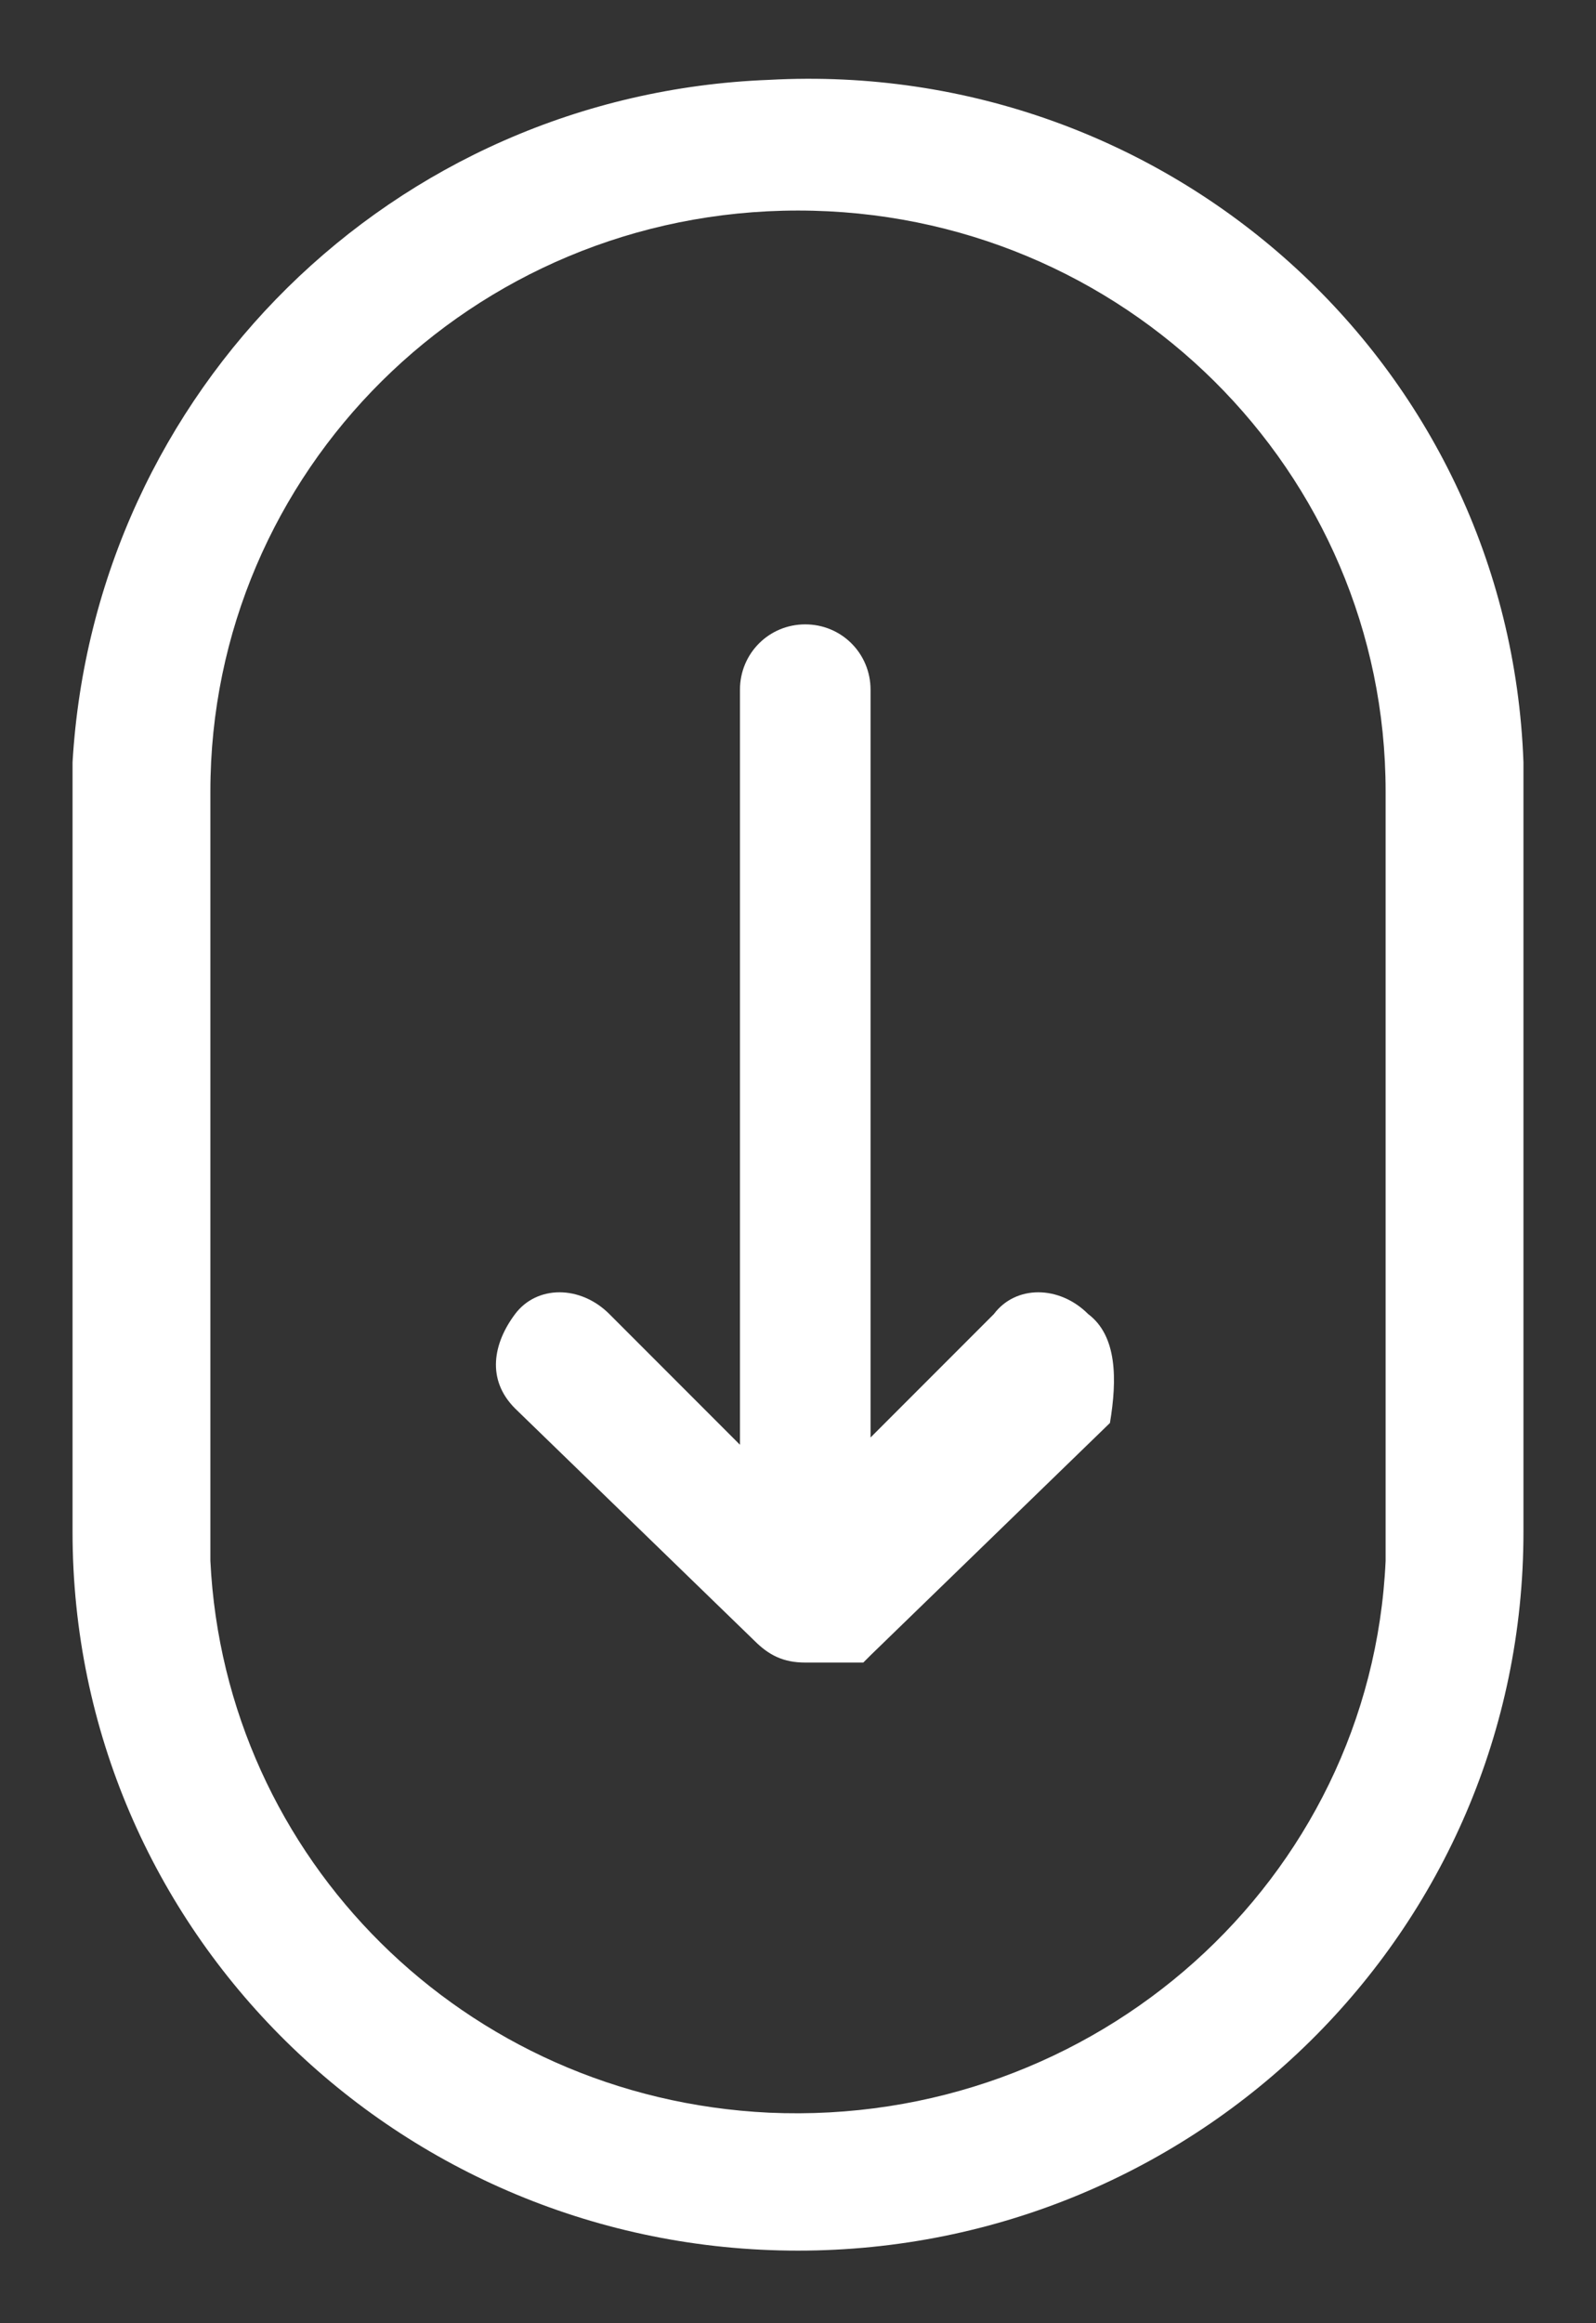
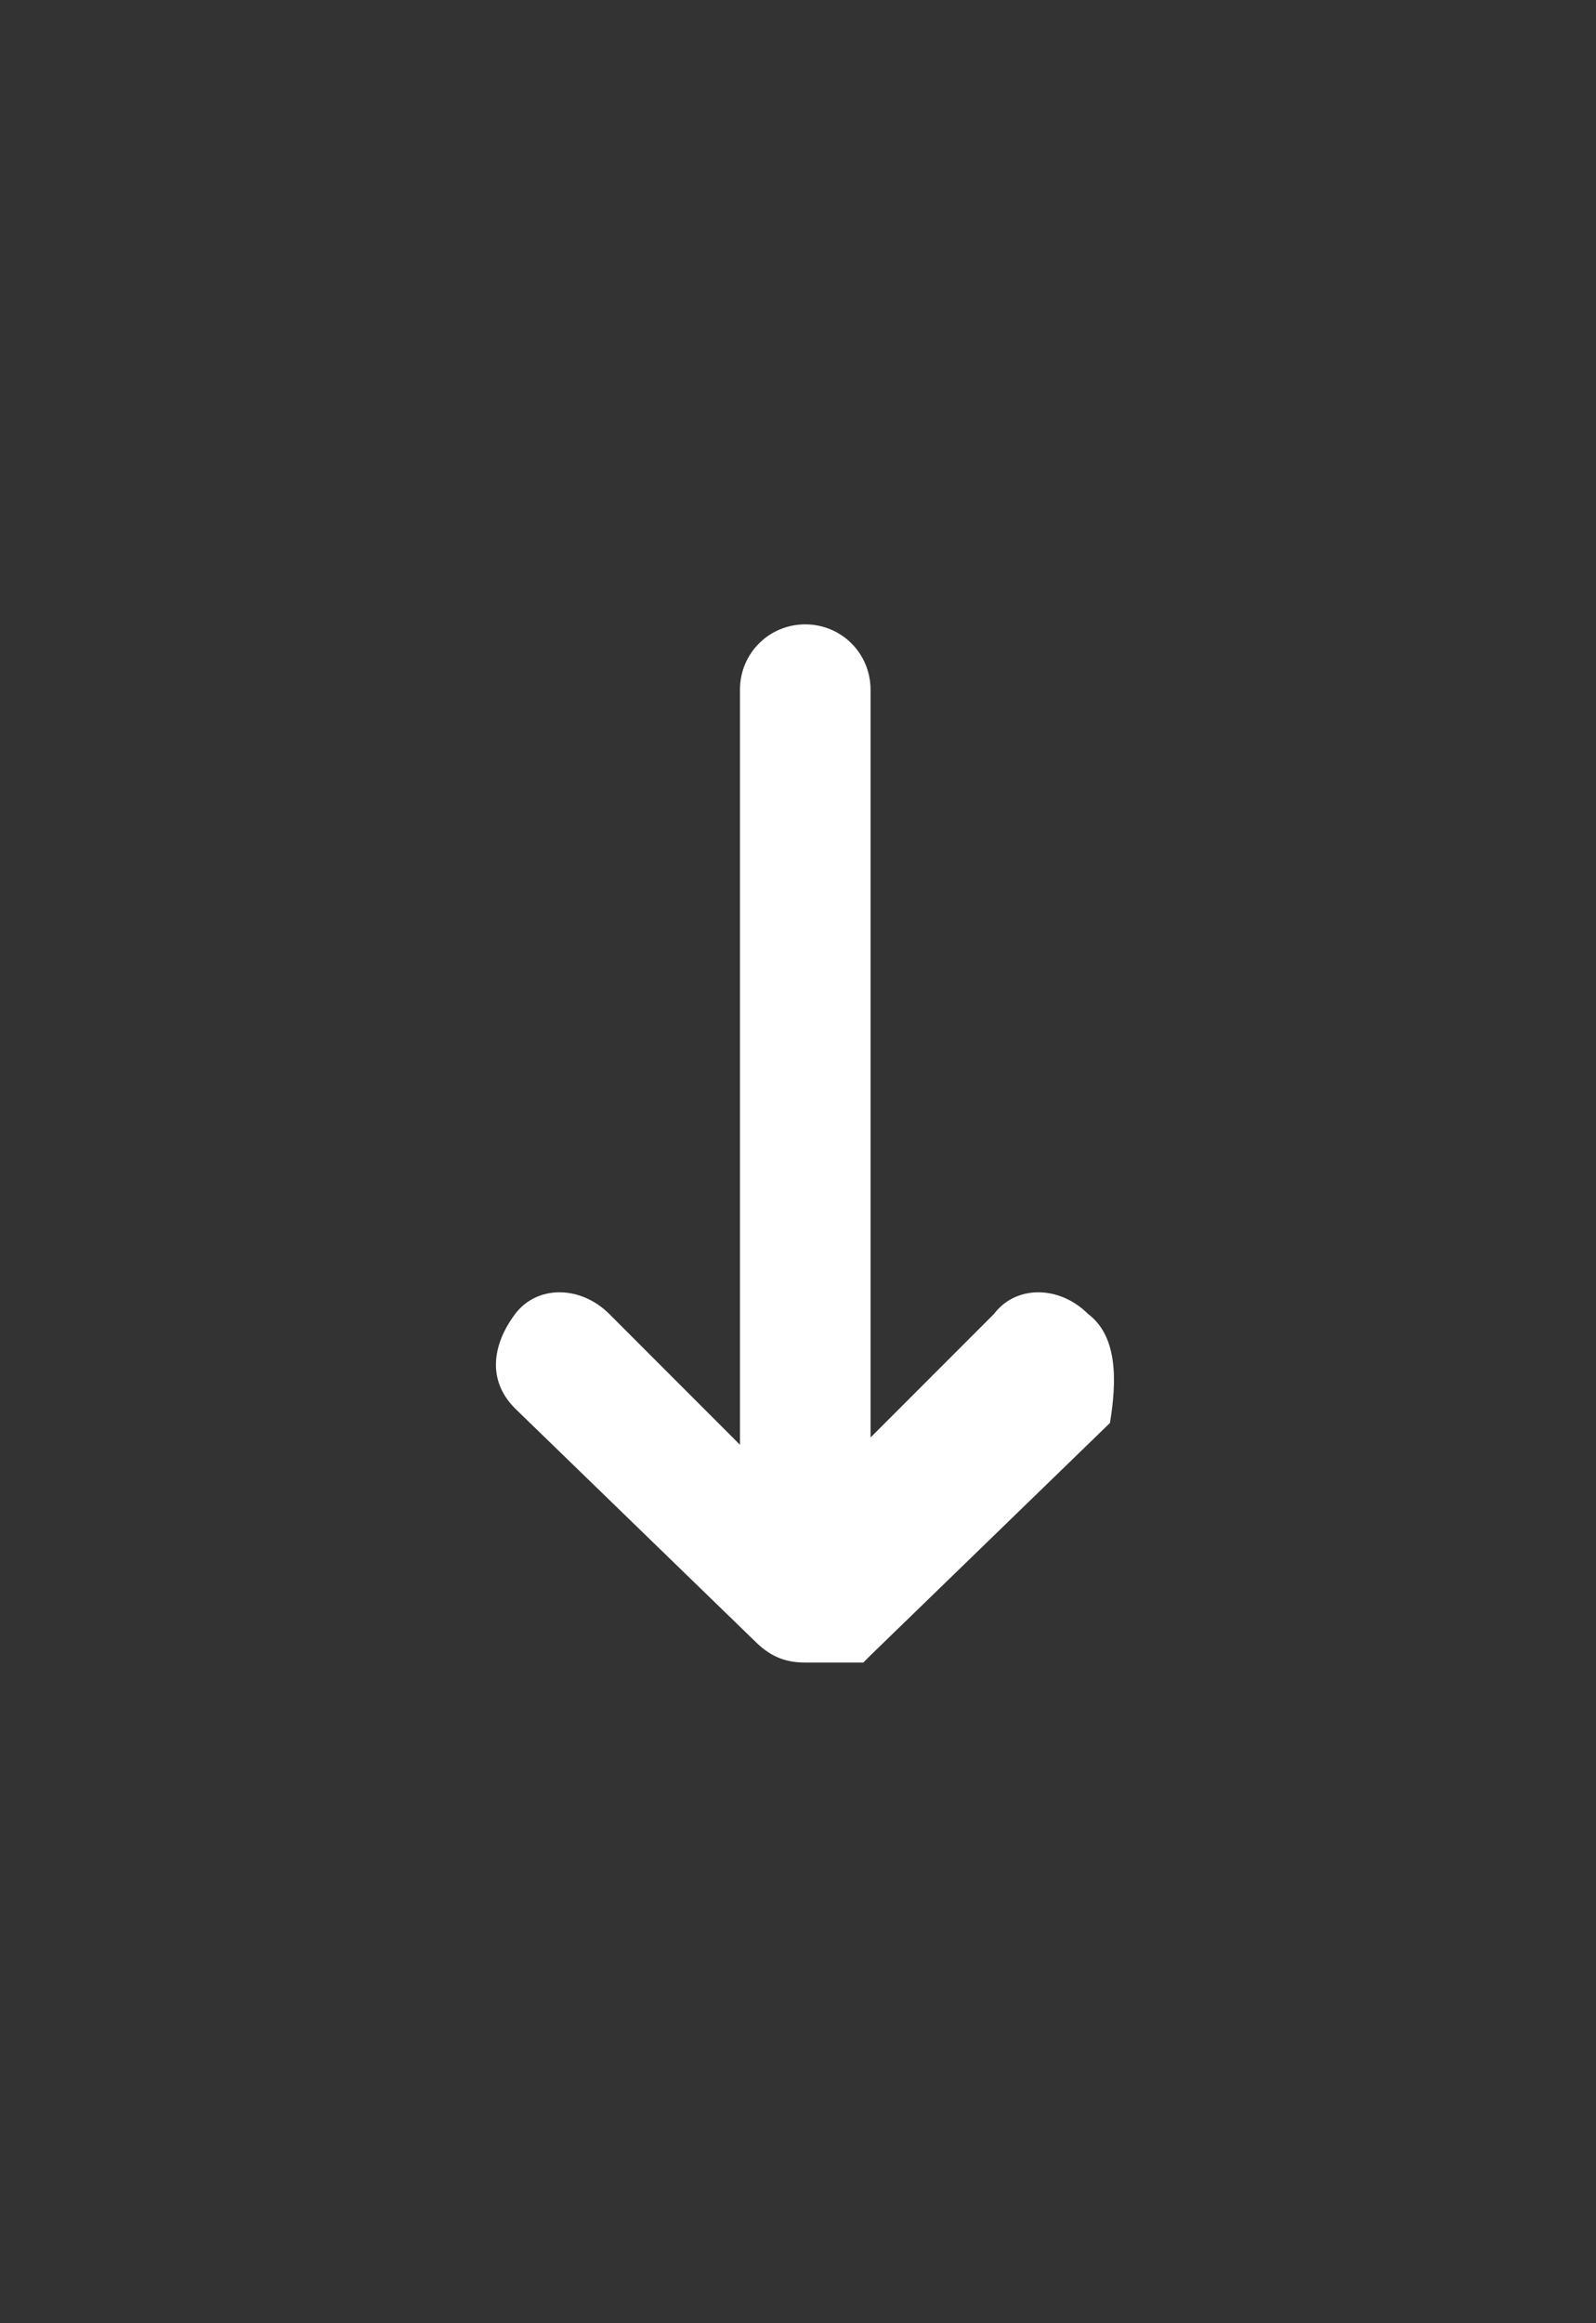
<svg xmlns="http://www.w3.org/2000/svg" version="1.1" id="Laag_1" x="0px" y="0px" width="22px" height="32px" viewBox="0 0 22 32" style="enable-background:new 0 0 22 32;" xml:space="preserve">
  <rect x="0" y="0" width="22" height="32" fill="#333333" stroke="none" />
  <style type="text/css">
	.st0{fill:#FFFFFF;}
</style>
  <g>
    <g transform="translate(-790 -695)">
      <g>
        <g>
          <g>
-             <path id="p2vja" class="st0" d="M801,697.9c4.5,0,8.1,3.6,8.1,8v10.6c-0.2,4.4-4,7.8-8.5,7.6c-4.2-0.2-7.5-3.5-7.7-7.6v-10.6       C792.9,701.5,796.5,697.9,801,697.9L801,697.9z M801,726c5.5,0,10-4.4,10-9.9v-10.6c-0.2-5.5-4.9-9.7-10.4-9.4       c-5.2,0.2-9.3,4.3-9.6,9.4v10.6C791,721.6,795.5,726,801,726L801,726z" />
-           </g>
+             </g>
        </g>
      </g>
      <g>
        <g>
-           <path id="p2vjb" class="st0" d="M805,713.1c-0.4-0.4-1-0.4-1.3,0c0,0,0,0,0,0l-1.7,1.7v-10.3c0-0.5-0.4-0.9-0.9-0.9      c-0.5,0-0.9,0.4-0.9,0.9c0,0,0,0,0,0v10.4l-1.8-1.8c-0.4-0.4-1-0.4-1.3,0s-0.4,0.9,0,1.3l3.3,3.2c0.2,0.2,0.4,0.3,0.7,0.3l0.1,0      h0.1l0.2,0c0,0,0.1,0,0.1,0c0,0,0.1,0,0.1,0c0,0,0.1,0,0.1,0l0.1,0l0.1-0.1l0,0l3.3-3.2C805.4,714,805.4,713.4,805,713.1      C805,713.1,805,713.1,805,713.1" />
+           <path id="p2vjb" class="st0" d="M805,713.1c-0.4-0.4-1-0.4-1.3,0c0,0,0,0,0,0l-1.7,1.7v-10.3c0-0.5-0.4-0.9-0.9-0.9      c-0.5,0-0.9,0.4-0.9,0.9c0,0,0,0,0,0v10.4l-1.8-1.8c-0.4-0.4-1-0.4-1.3,0s-0.4,0.9,0,1.3l3.3,3.2c0.2,0.2,0.4,0.3,0.7,0.3l0.1,0      h0.1l0.2,0c0,0,0.1,0,0.1,0c0,0,0.1,0,0.1,0c0,0,0.1,0,0.1,0l0.1,0l0.1-0.1l0,0l3.3-3.2C805.4,714,805.4,713.4,805,713.1      " />
        </g>
      </g>
    </g>
  </g>
</svg>